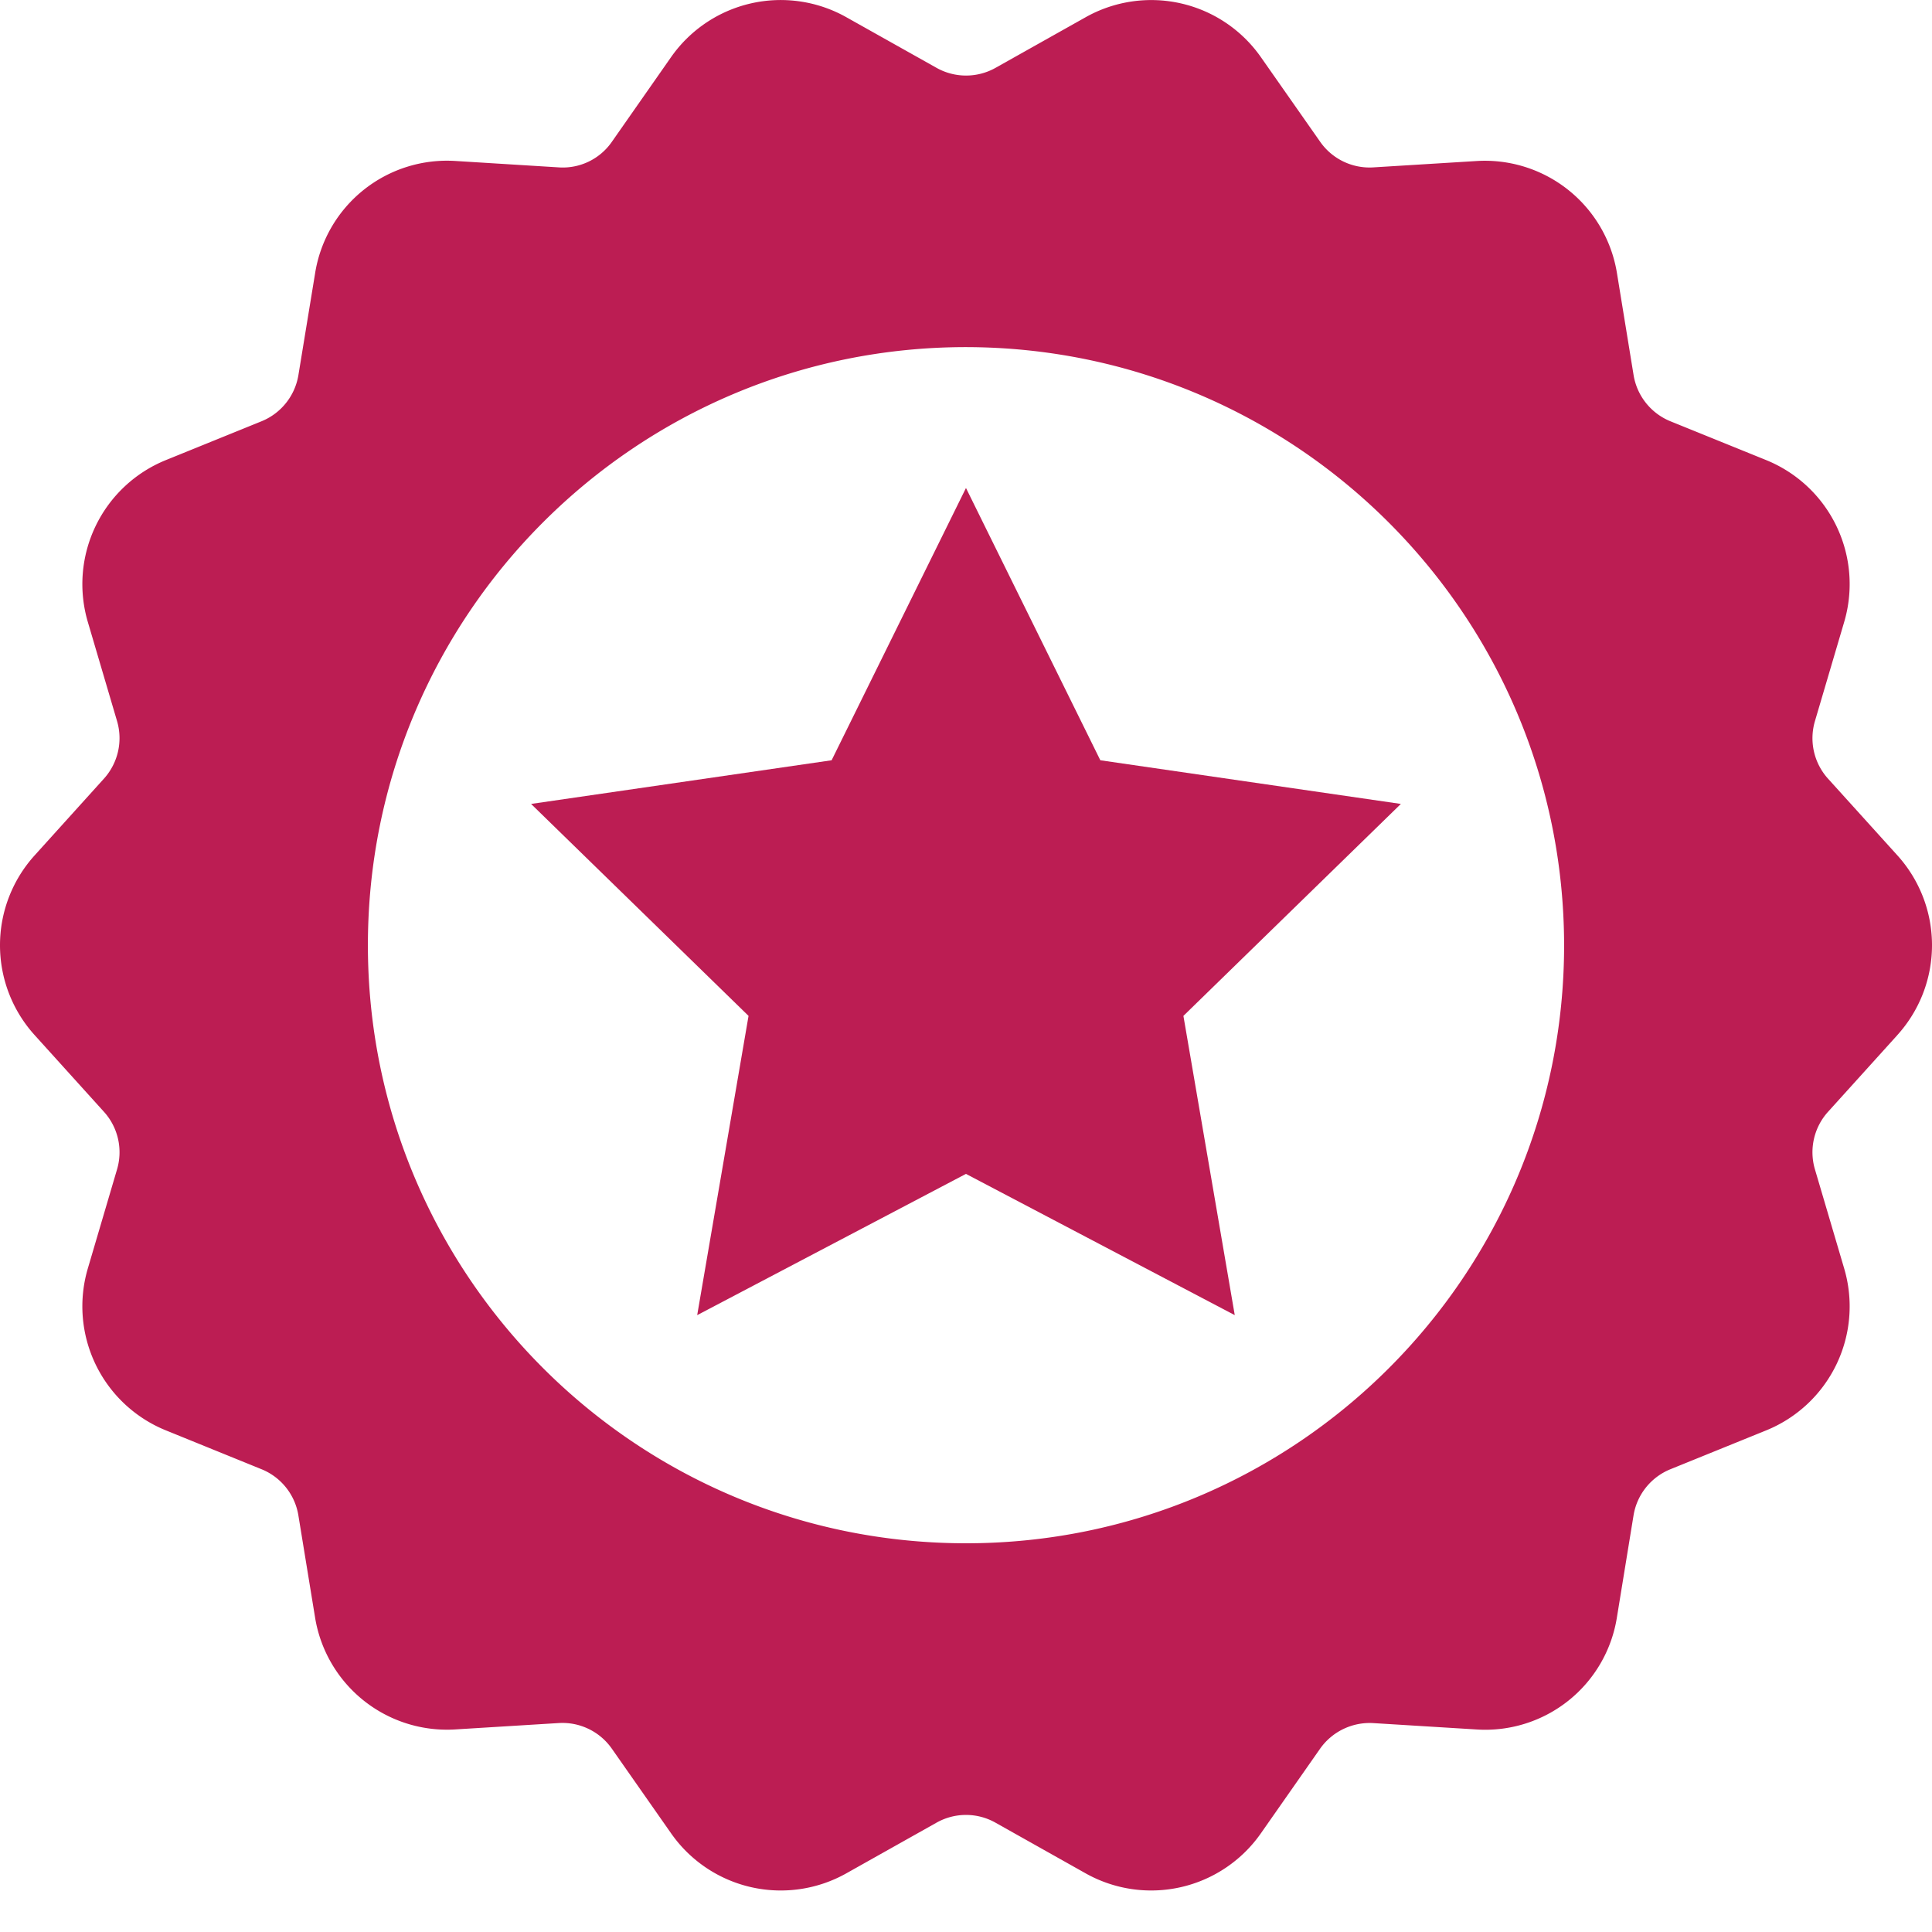
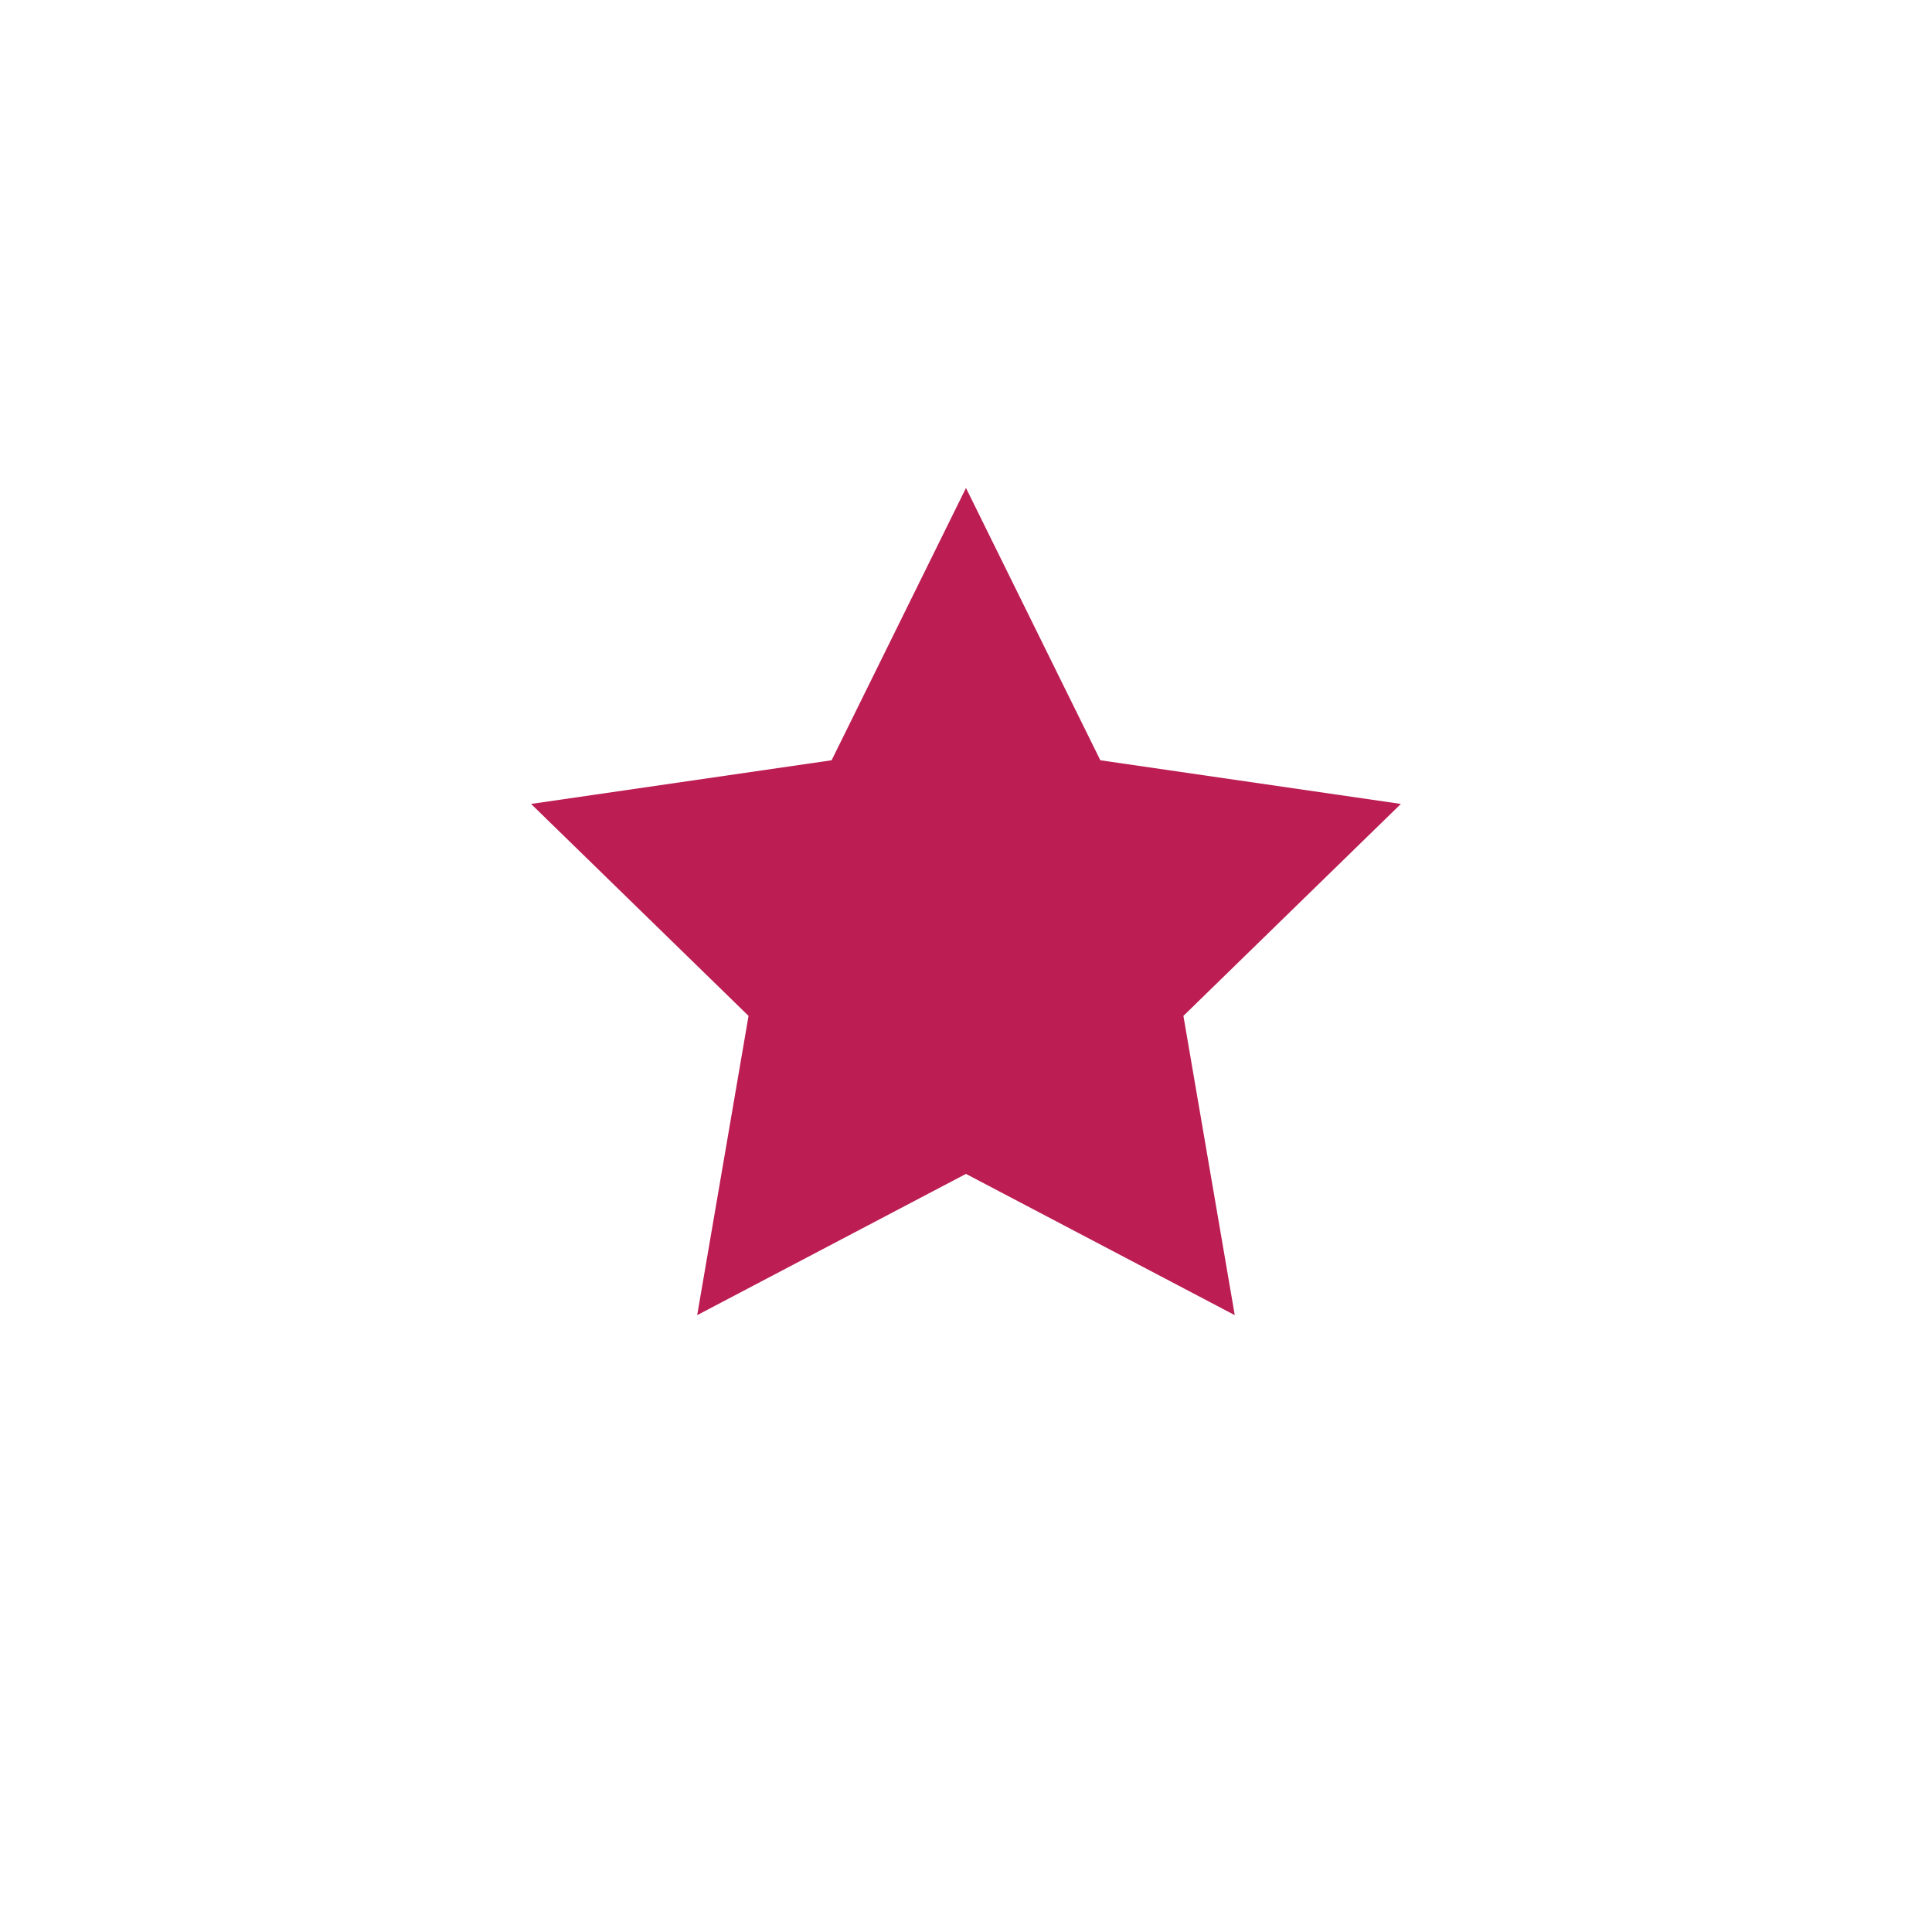
<svg xmlns="http://www.w3.org/2000/svg" width="45" height="45" fill="none">
  <path d="m22.5 11.365-3.13 6.343-7 1.017 5.065 4.937-1.196 6.97 6.26-3.29 6.261 3.29-1.196-6.97 5.065-4.937-7-1.017-3.13-6.343Z" fill="#BC1D53" />
-   <path d="M44.19 24.112a3.118 3.118 0 0 0 0-4.193l-1.615-1.786a1.406 1.406 0 0 1-.303-1.332l.68-2.305a3.117 3.117 0 0 0-1.823-3.783l-2.225-.902a1.408 1.408 0 0 1-.854-1.07l-.387-2.373a3.117 3.117 0 0 0-3.279-2.617l-2.402.148a1.403 1.403 0 0 1-1.23-.593l-1.38-1.97A3.118 3.118 0 0 0 25.28.405l-2.095 1.177a1.404 1.404 0 0 1-1.368 0L19.72.405a3.118 3.118 0 0 0-4.094.932L14.25 3.305a1.39 1.39 0 0 1-1.23.594l-2.402-.149a3.11 3.11 0 0 0-3.279 2.618L6.95 8.74c-.08.48-.403.885-.853 1.07l-2.225.903a3.118 3.118 0 0 0-1.824 3.782l.68 2.306c.136.466.02.97-.303 1.331L.81 19.92a3.118 3.118 0 0 0 0 4.193L2.425 25.9c.324.361.439.865.303 1.331l-.68 2.306a3.118 3.118 0 0 0 1.823 3.782l2.225.904c.45.184.773.588.853 1.068l.388 2.373a3.113 3.113 0 0 0 3.279 2.617l2.401-.148c.486-.029.951.196 1.231.593l1.379 1.97a3.117 3.117 0 0 0 4.094.933l2.095-1.177a1.398 1.398 0 0 1 1.368 0l2.094 1.177a3.118 3.118 0 0 0 4.095-.934l1.377-1.968c.281-.396.747-.62 1.232-.593l2.4.148a3.104 3.104 0 0 0 3.28-2.617l.387-2.373c.08-.48.403-.884.854-1.069l2.226-.903a3.117 3.117 0 0 0 1.823-3.783l-.68-2.305a1.405 1.405 0 0 1 .303-1.332l1.615-1.787Zm-7.759-2.096c0 7.693-6.237 13.93-13.93 13.93-7.695 0-13.932-6.237-13.932-13.93 0-7.694 6.237-13.931 13.931-13.931 7.69.009 13.922 6.24 13.931 13.93Z" fill="#BC1D53" />
</svg>